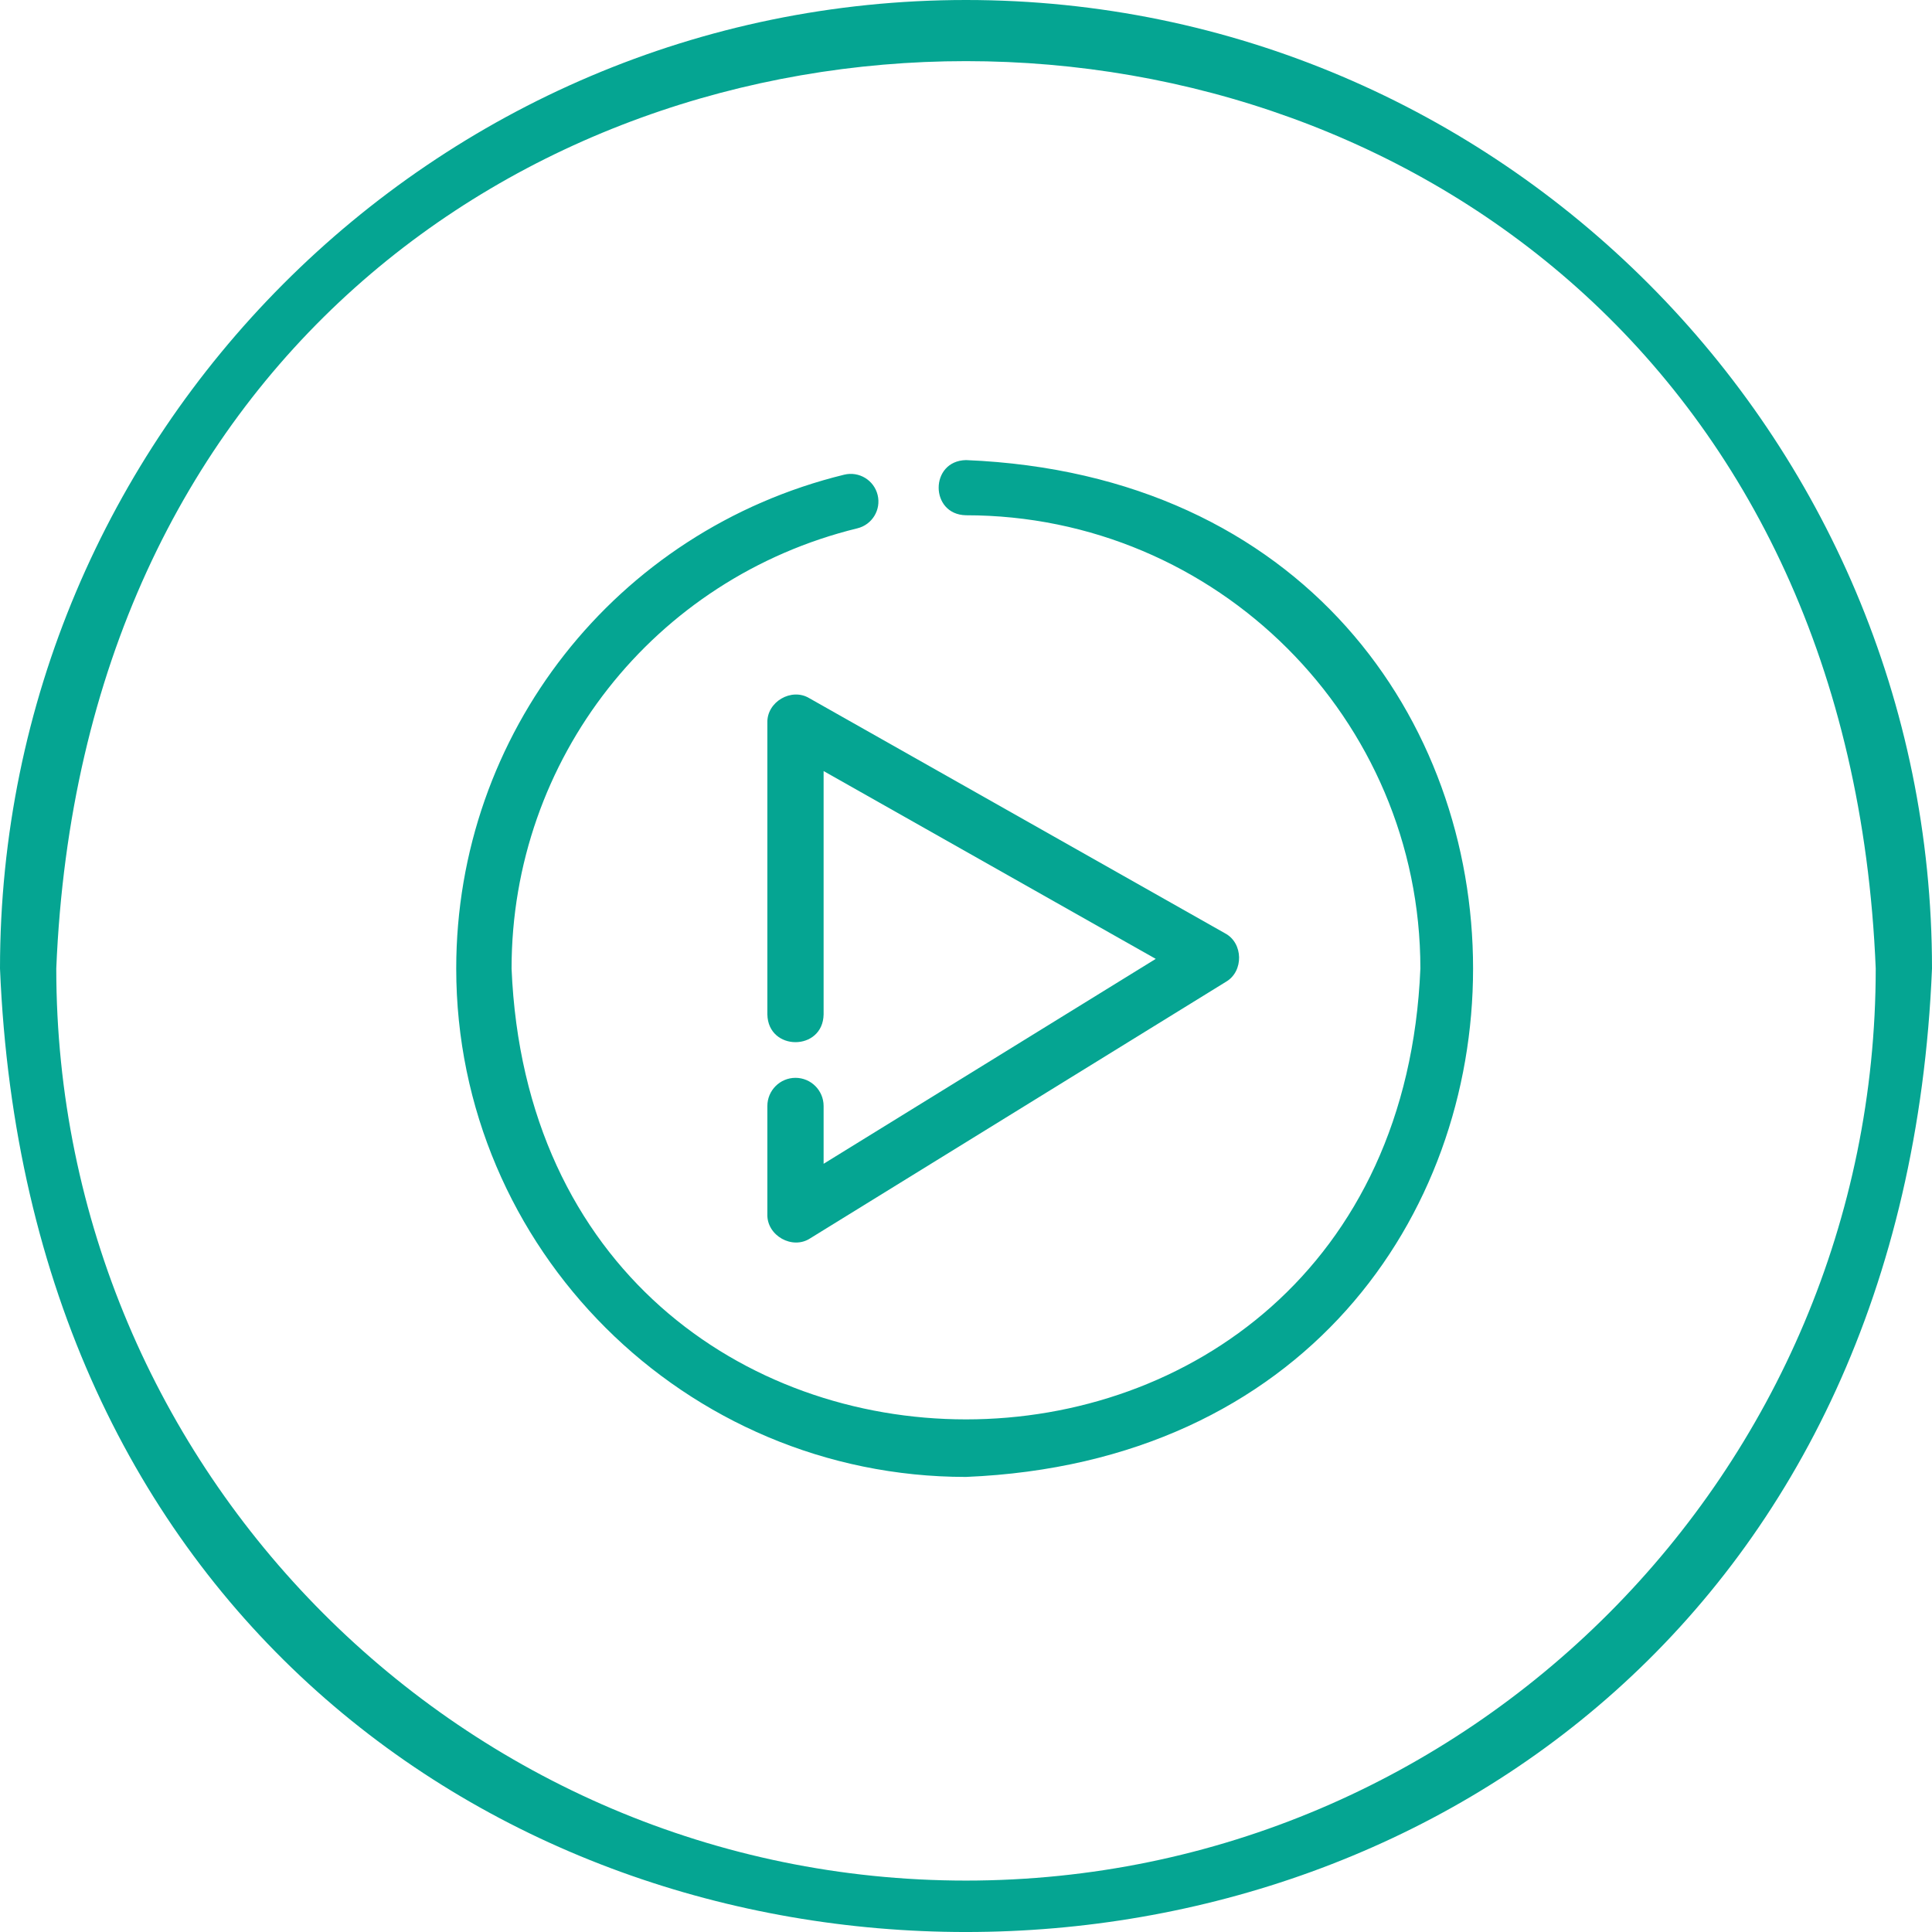
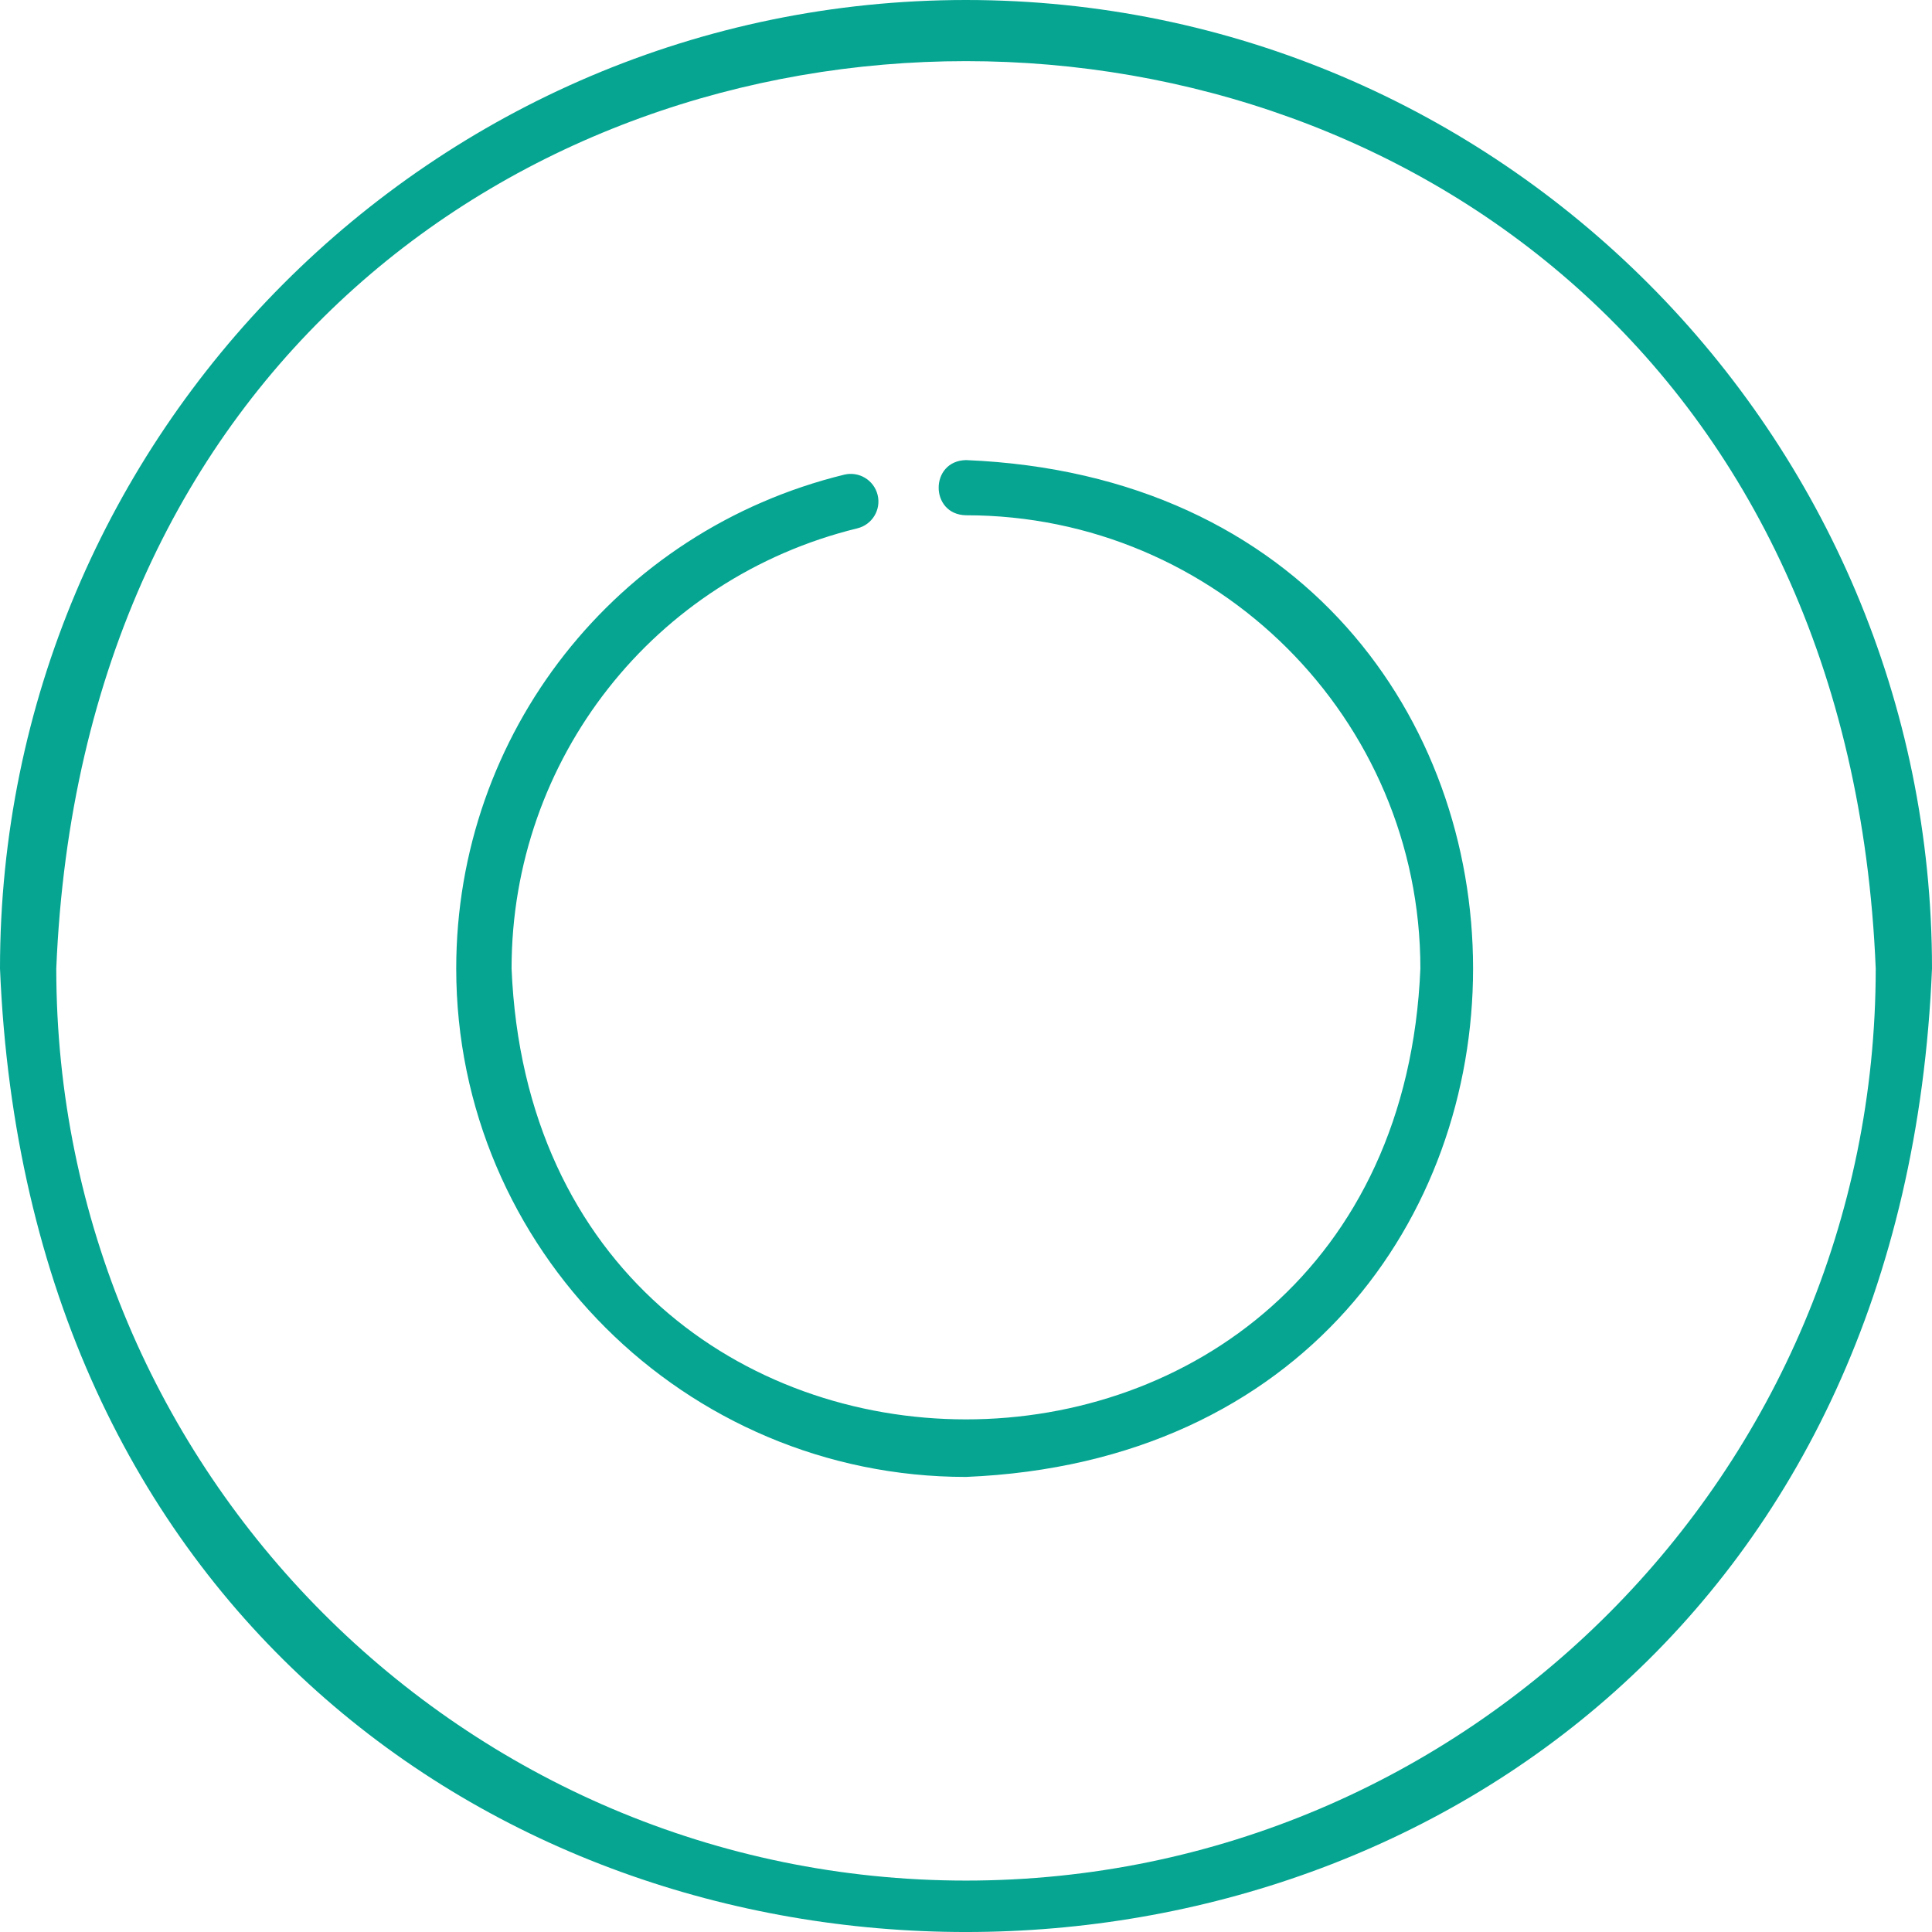
<svg xmlns="http://www.w3.org/2000/svg" width="70" height="70" viewBox="0 0 70 70" fill="none">
-   <path d="M28.822 39.052C28.259 39.052 27.803 39.51 27.803 40.074V43.995C27.779 44.768 28.71 45.294 29.357 44.866L44.416 35.574C45.068 35.198 45.051 34.164 44.383 33.814L29.323 25.297C28.677 24.906 27.78 25.427 27.803 26.187V36.752C27.827 38.096 29.818 38.095 29.841 36.752V27.937L41.875 34.742L29.841 42.166V40.074C29.841 39.51 29.385 39.052 28.822 39.052Z" fill="#05A592" />
  <path d="M35 0C15.701 0 0 15.741 0 35.091C1.922 81.644 68.085 81.63 70 35.091C70 15.741 54.299 0 35 0ZM35 68.137C16.825 68.137 2.039 53.313 2.039 35.091C3.849 -8.75 66.157 -8.737 67.961 35.091C67.961 53.313 53.175 68.137 35 68.137Z" fill="#05A592" />
  <path d="M34.999 16.67C33.678 16.698 33.682 18.644 34.999 18.669C44.078 18.669 51.463 26.036 51.463 35.091C50.56 56.873 19.438 56.872 18.535 35.091C18.535 27.505 23.687 20.946 31.064 19.142C31.601 19.011 31.93 18.469 31.798 17.933C31.666 17.396 31.124 17.067 30.585 17.199C22.31 19.224 16.53 26.582 16.53 35.091C16.53 45.249 24.815 53.512 34.998 53.512C59.502 52.498 59.492 17.677 34.999 16.67Z" fill="#05A592" />
</svg>